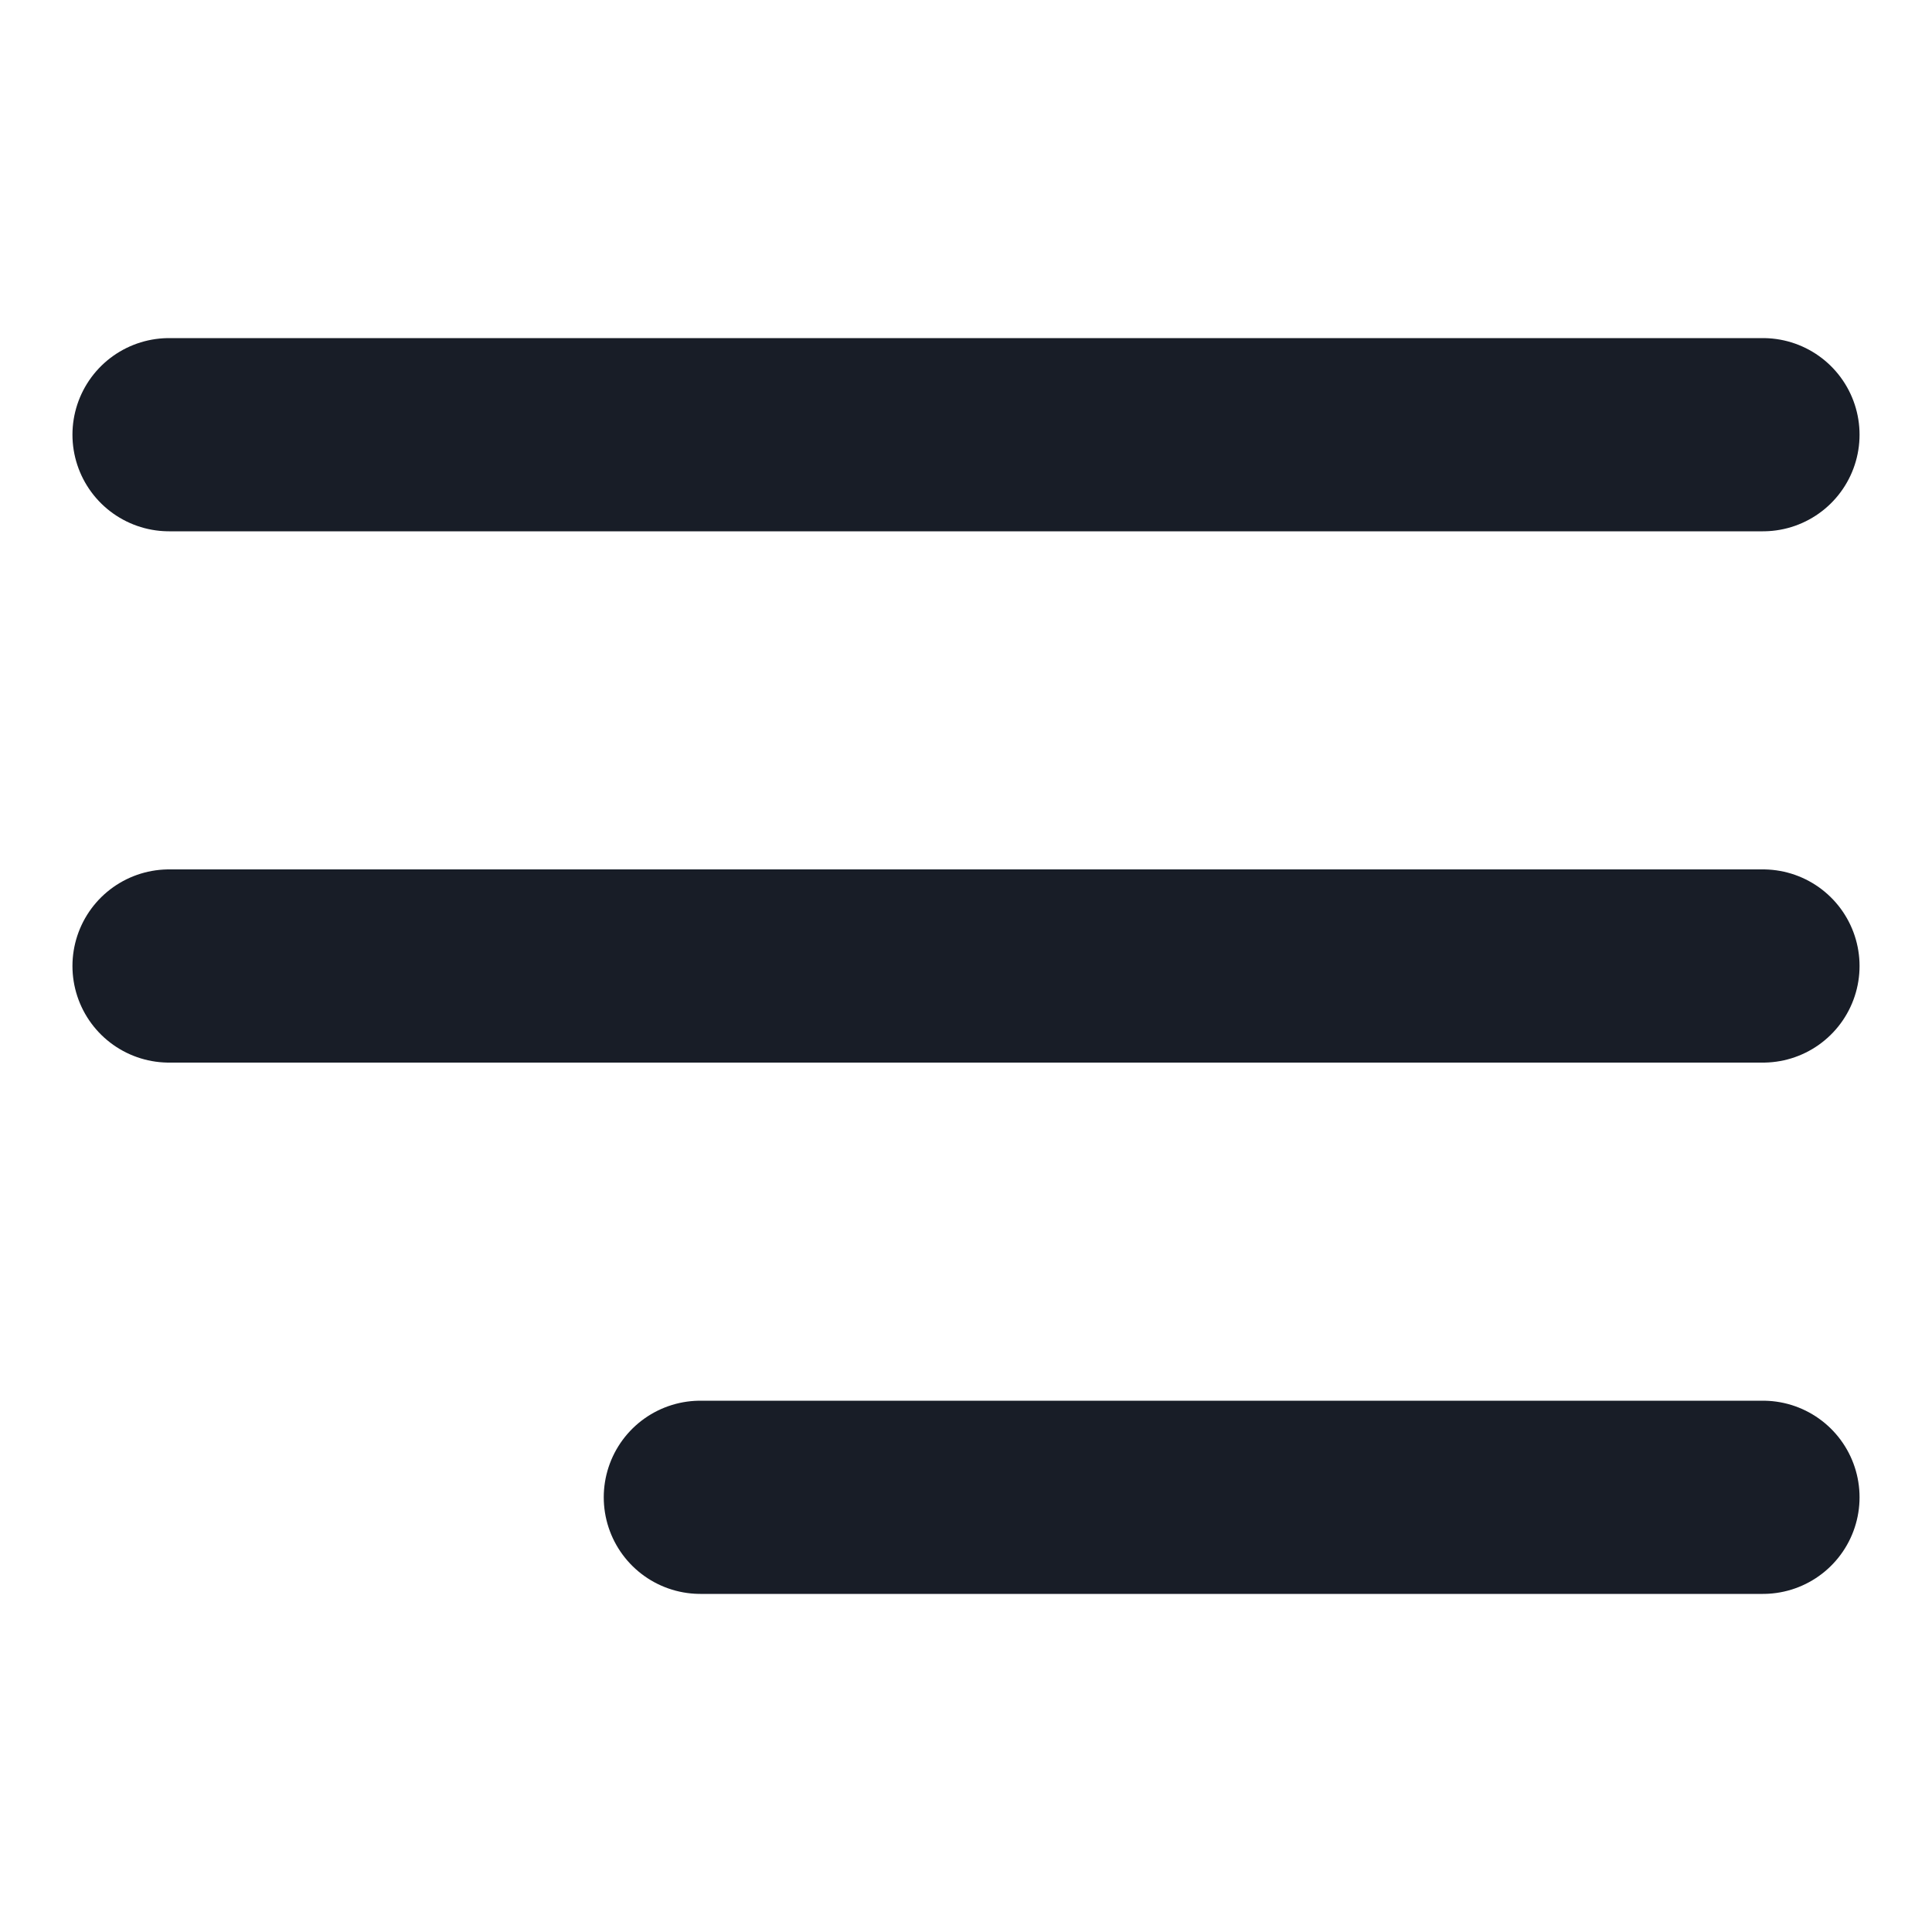
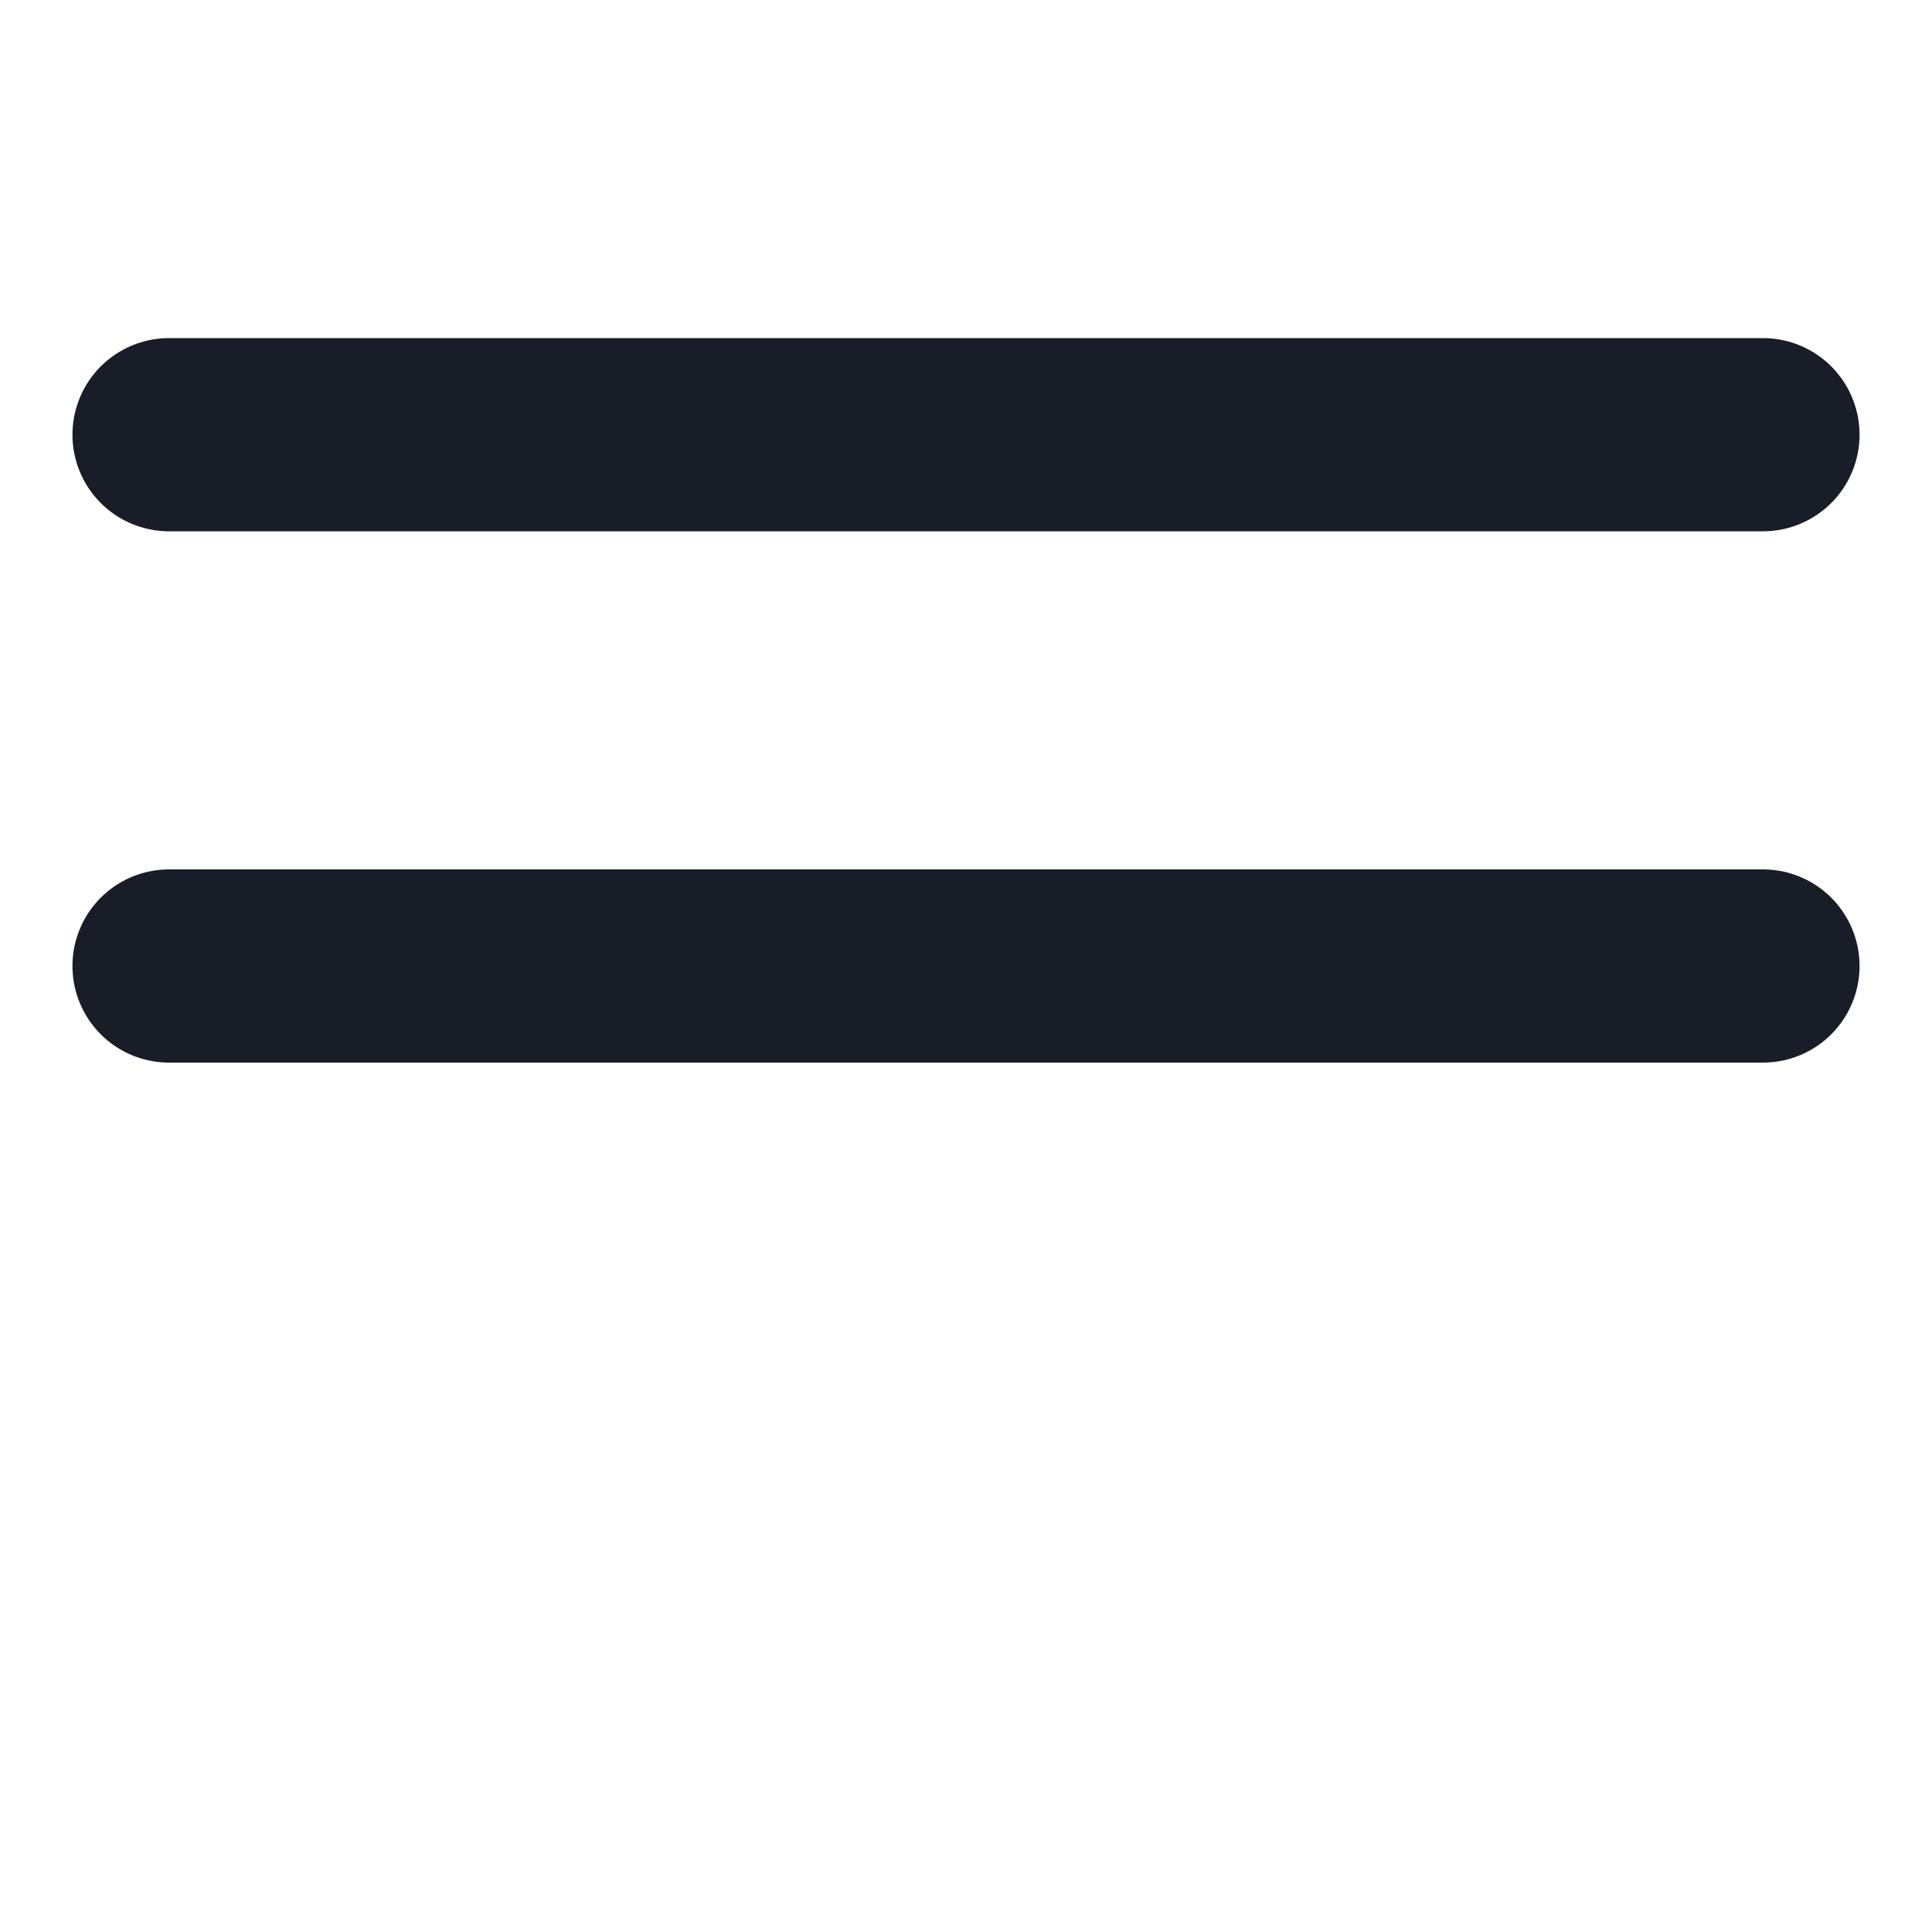
<svg xmlns="http://www.w3.org/2000/svg" width="20" height="20" viewBox="0 0 20 20" fill="none">
-   <path d="M1.75 7H18.25M1.75 1.5H18.25M7.25 12.5H18.25" stroke="#181D27" stroke-width="2" stroke-linecap="round" stroke-linejoin="round" transform="translate(0, 3)" />
+   <path d="M1.75 7H18.25M1.75 1.5H18.25M7.25 12.5" stroke="#181D27" stroke-width="2" stroke-linecap="round" stroke-linejoin="round" transform="translate(0, 3)" />
</svg>